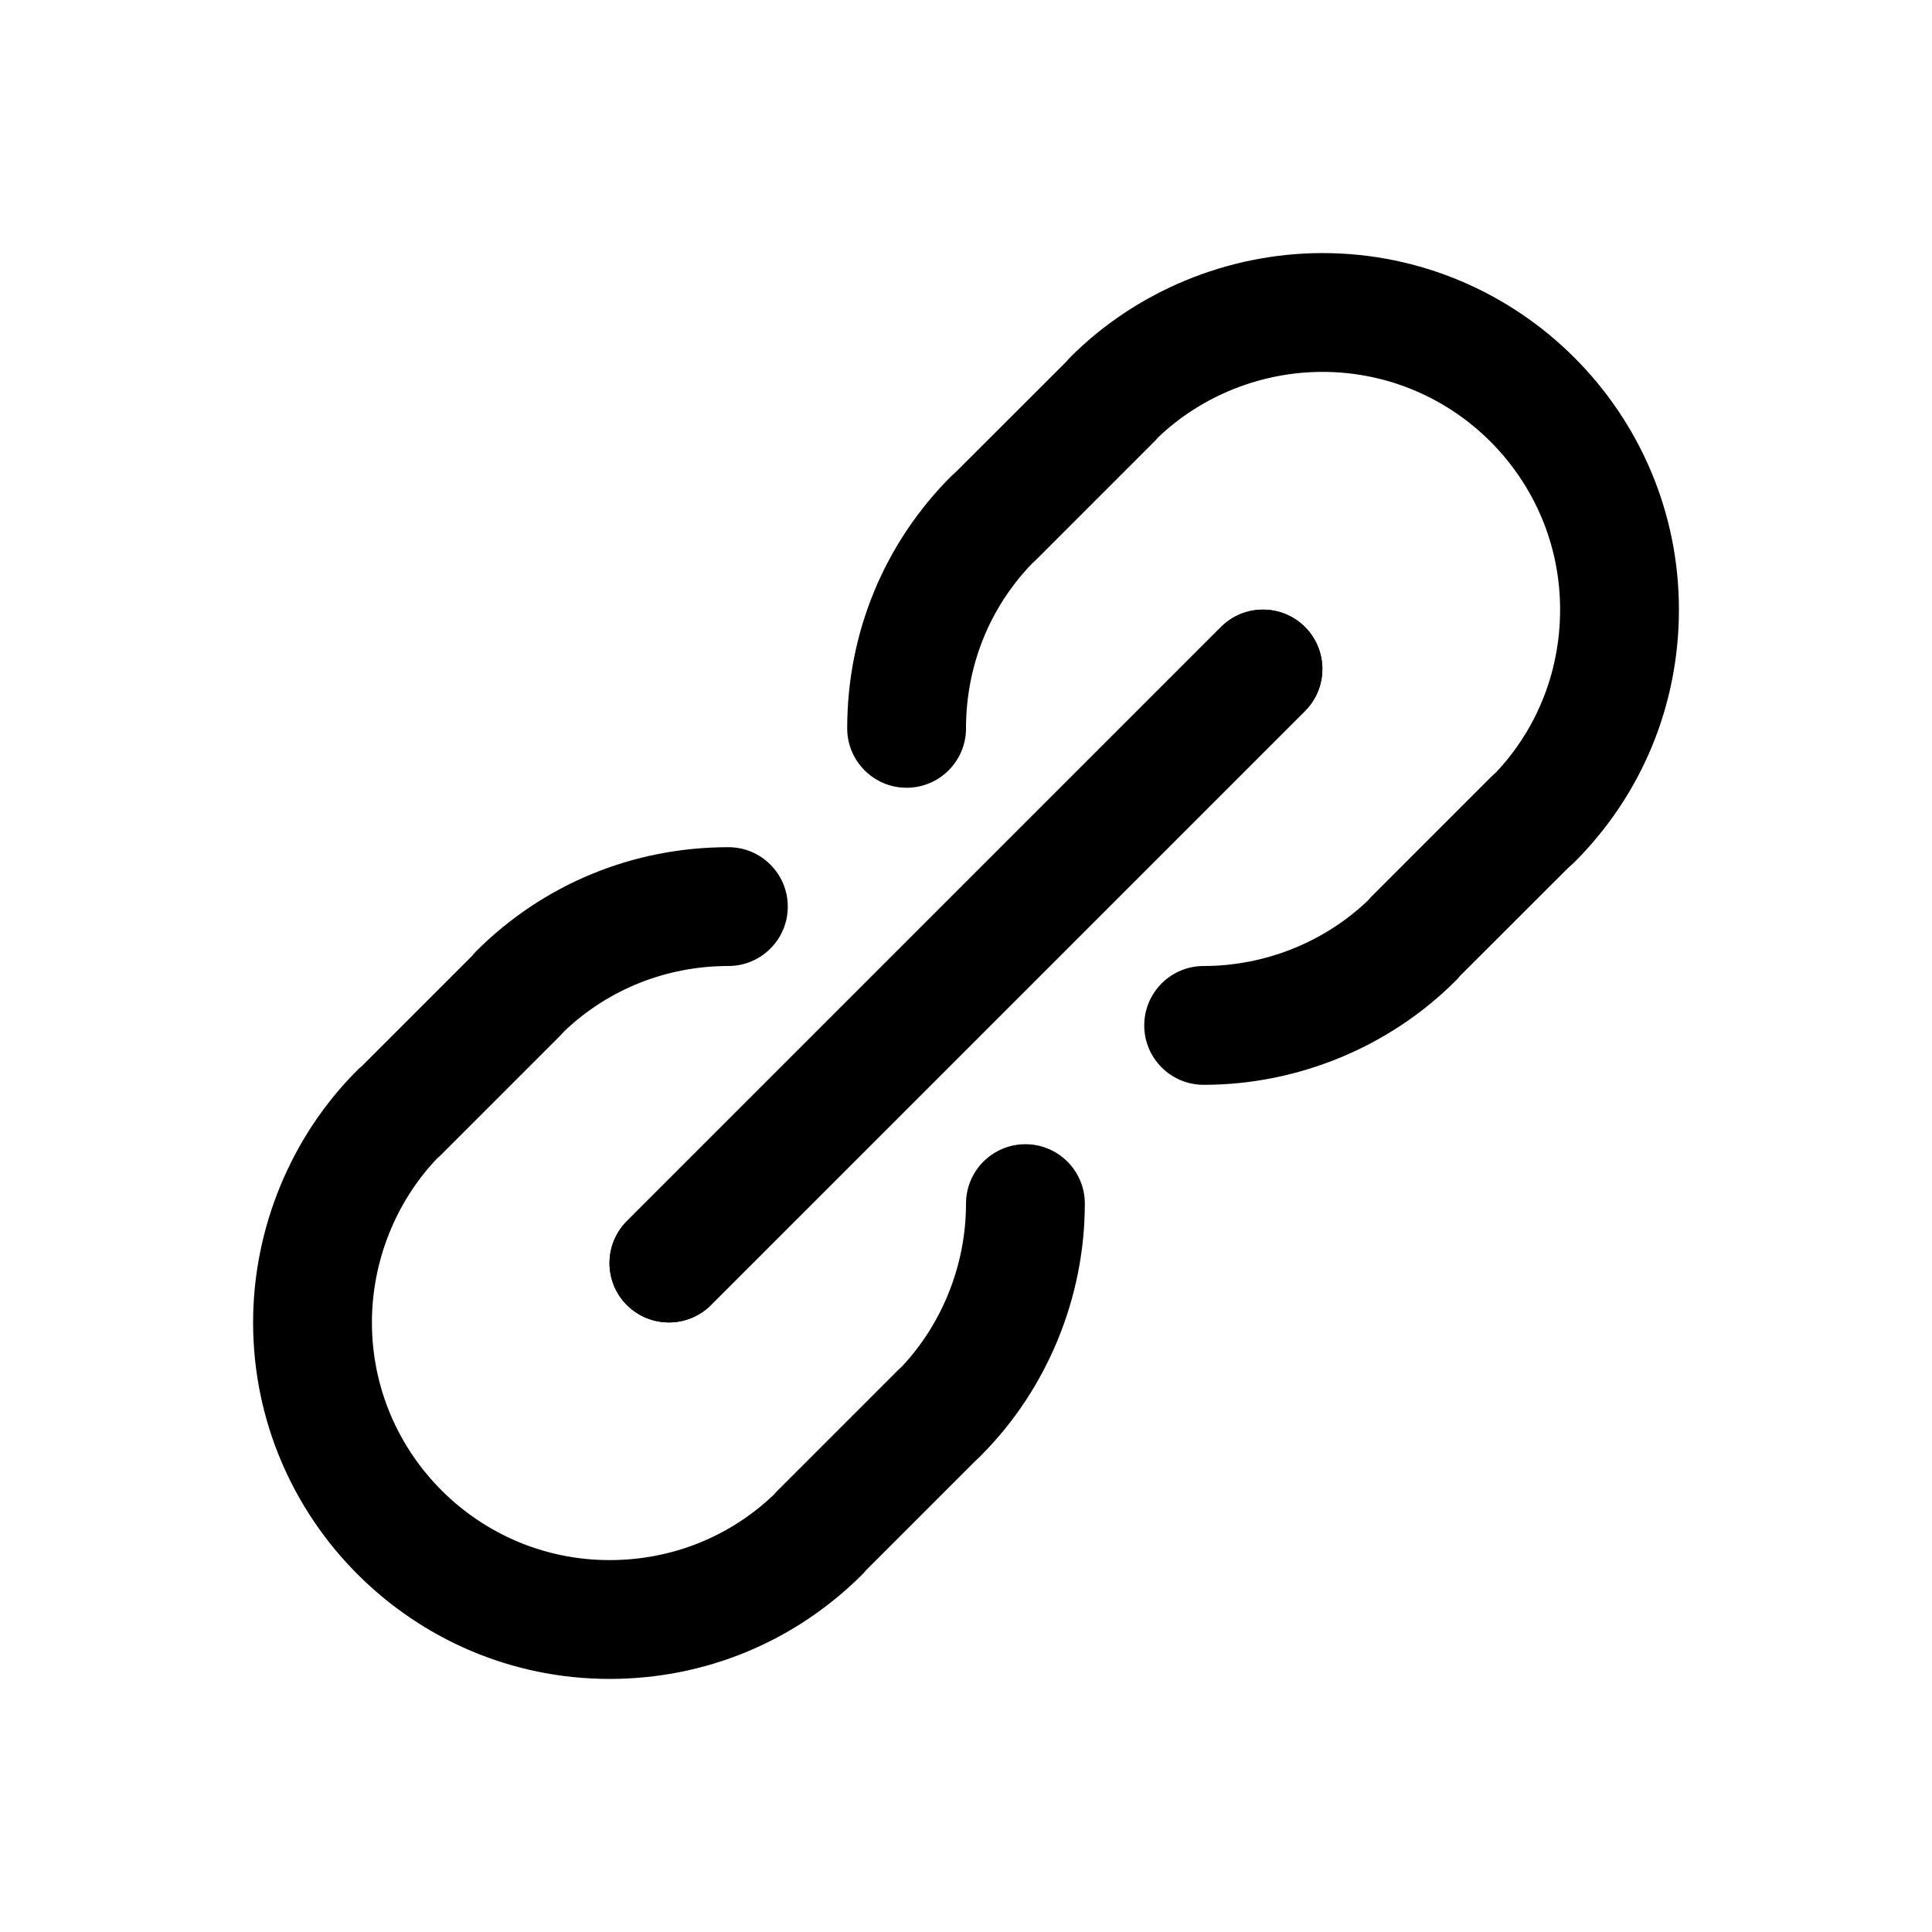
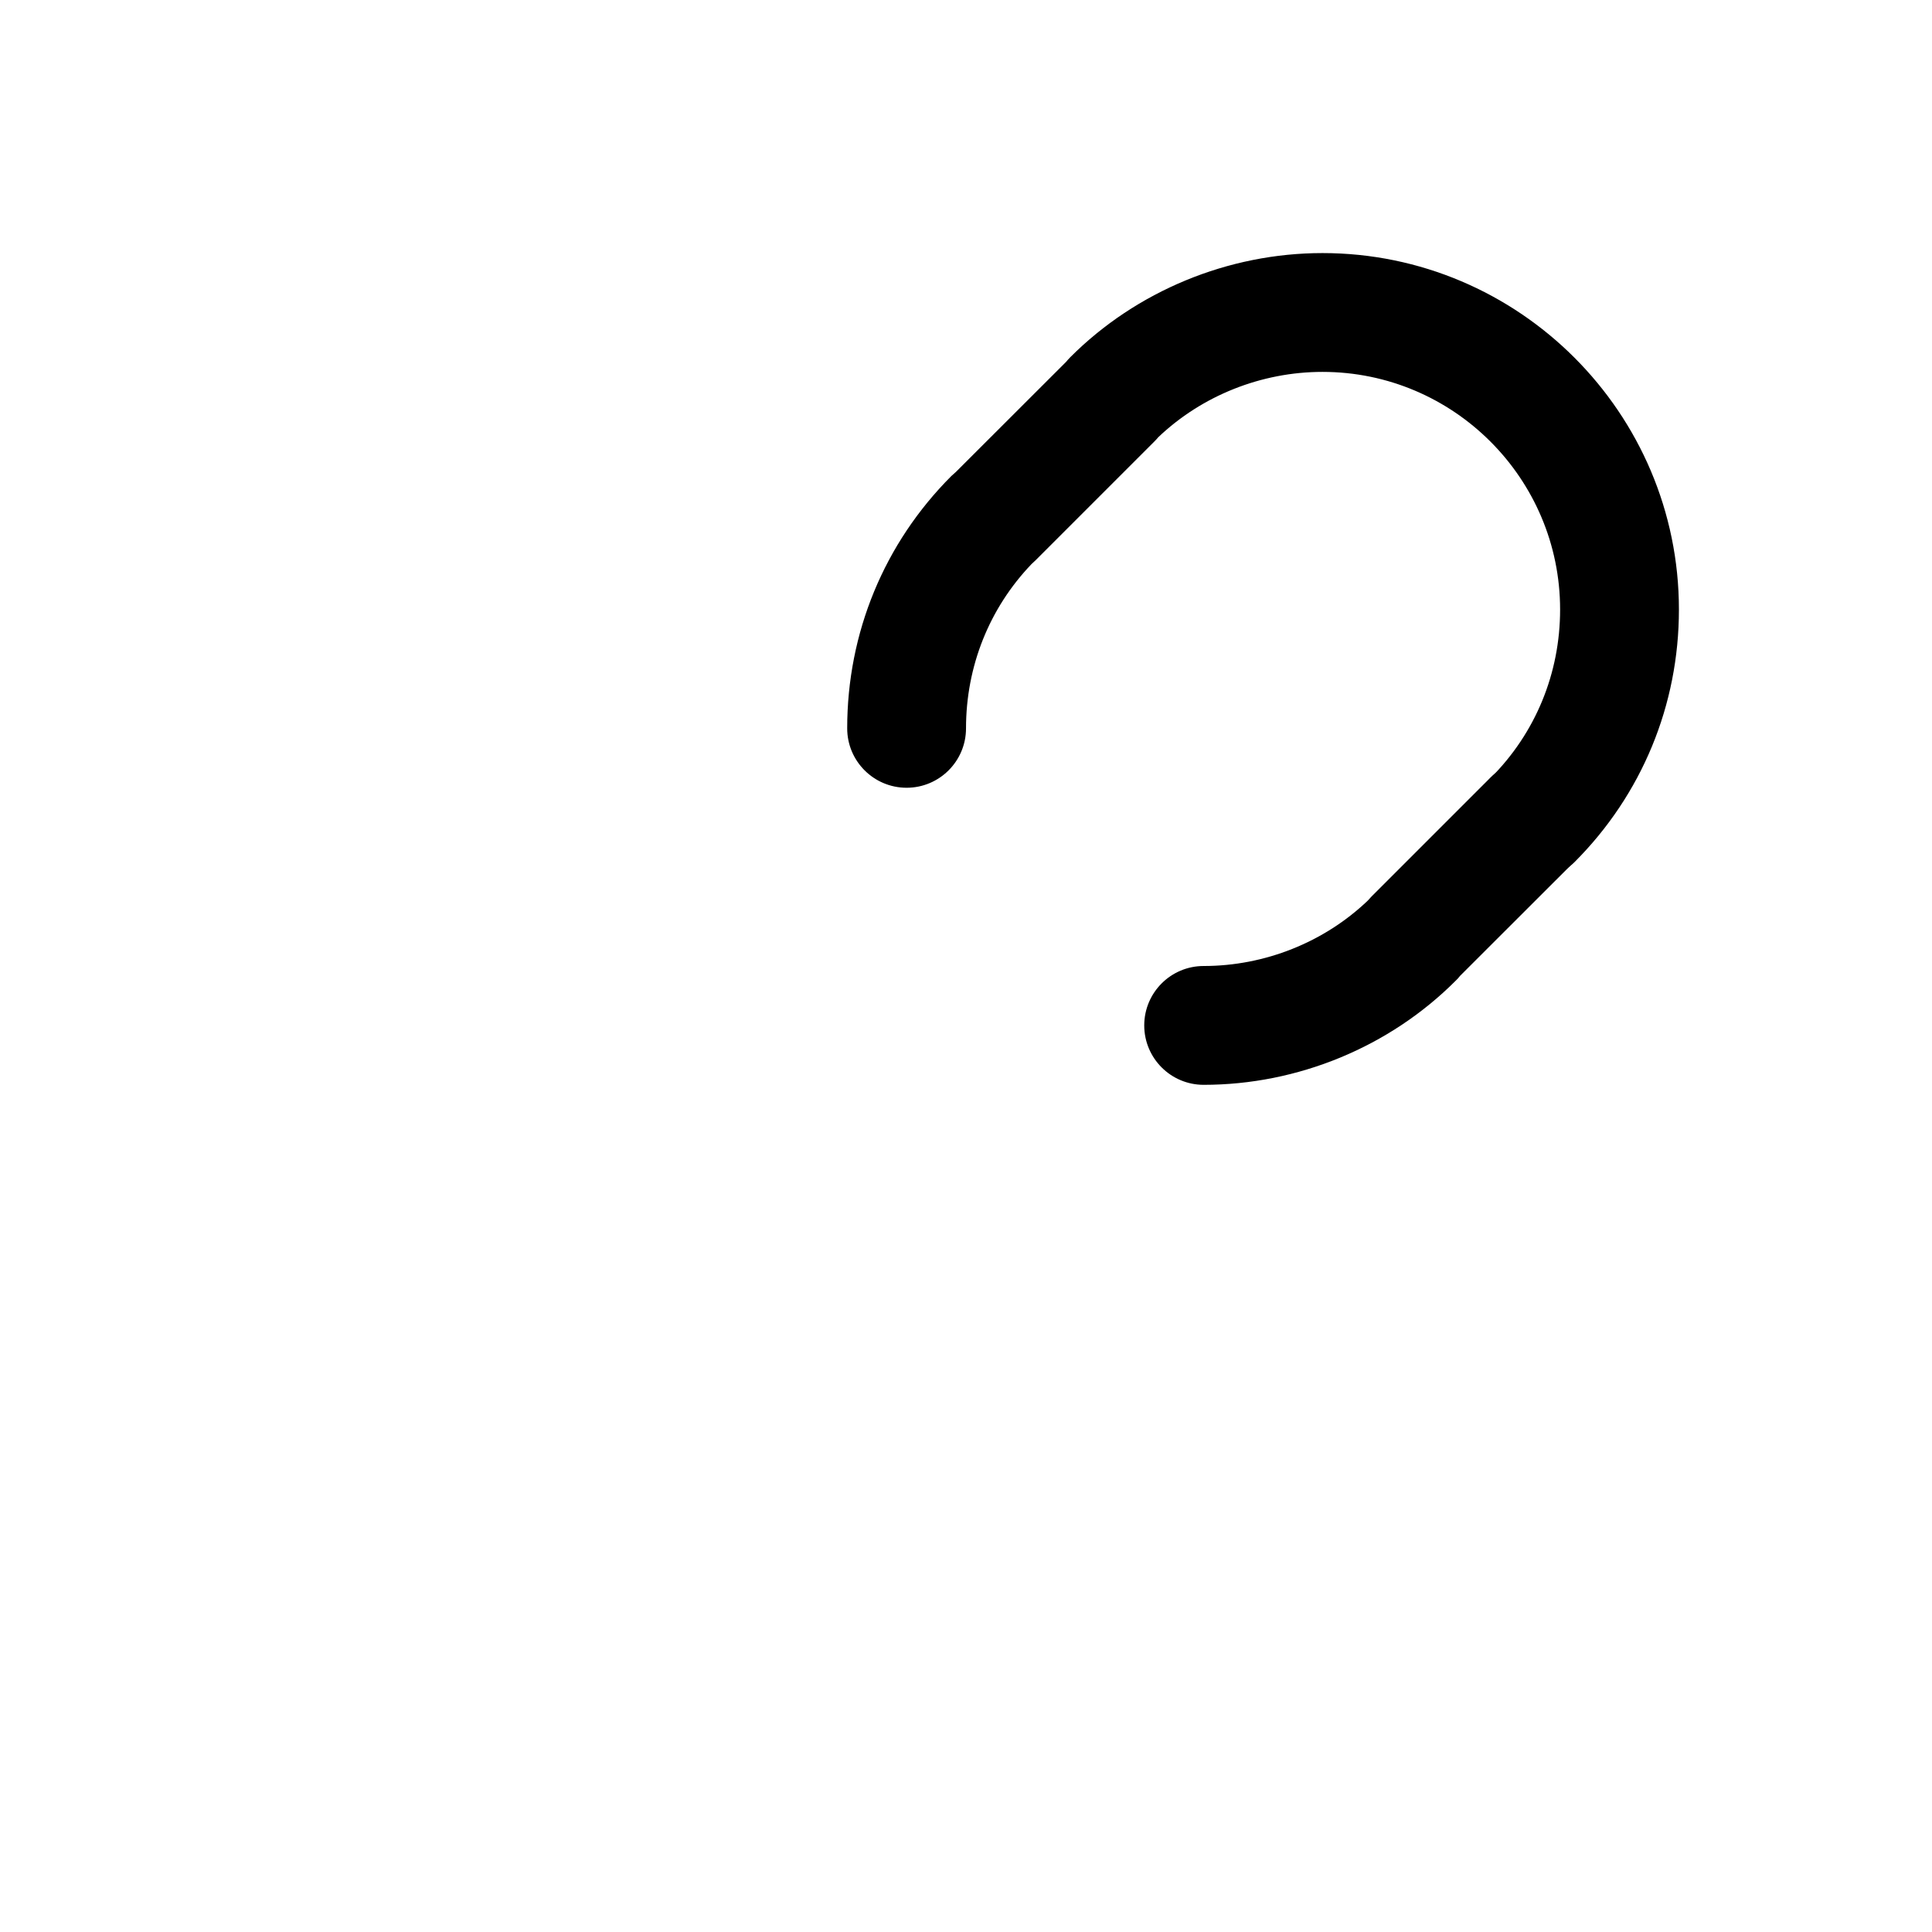
<svg xmlns="http://www.w3.org/2000/svg" fill="#000000" width="800px" height="800px" version="1.1" viewBox="144 144 512 512">
  <g>
    <path d="m462.98 431.49c-8.691 0-15.746-7.055-15.746-15.746 0-8.691 7.055-15.742 15.746-15.742 16.184 0 31.961-6.297 43.516-17.352 0.348-0.379 0.66-0.723 1.008-1.102l31.488-31.488c6.141-6.141 16.121-6.141 22.262 0s6.141 16.121 0 22.262l-30.324 30.293c-0.348 0.441-0.691 0.852-1.102 1.227-17.539 17.602-41.879 27.648-66.848 27.648z" />
    <path d="m550.2 377.01c-4.031 0-8.062-1.543-11.148-4.598-6.141-6.141-6.141-16.121 0-22.262 11.875-11.871 18.391-27.711 18.391-44.617 0-34.73-28.246-62.977-62.977-62.977-16.184 0-31.961 6.297-43.516 17.32-0.316 0.379-0.66 0.754-1.008 1.102l-31.488 31.488c-0.375 0.375-0.754 0.691-1.102 1.035-11.207 11.715-17.348 27.113-17.348 43.52 0 8.691-7.055 15.742-15.742 15.742-8.695 0-15.746-7.051-15.746-15.742 0-25.348 9.824-49.09 27.613-66.879 0.41-0.379 0.82-0.758 1.227-1.105l29.156-29.125c0.348-0.41 0.691-0.82 1.102-1.227 17.512-17.543 41.852-27.617 66.852-27.617 52.082 0 94.465 42.383 94.465 94.465 0 25.316-9.824 49.059-27.613 66.879-3.086 3.055-7.117 4.598-11.117 4.598z" />
-     <path d="m305.54 588.93c-52.082 0-94.465-42.383-94.465-94.465 0-25 10.078-49.344 27.613-66.848 0.379-0.41 0.789-0.754 1.227-1.102l29.156-29.156c0.32-0.41 0.699-0.82 1.074-1.23 17.793-17.789 41.535-27.613 66.883-27.613 8.691 0 15.742 7.055 15.742 15.742 0 8.691-7.051 15.746-15.742 15.746-16.406 0-31.805 6.141-43.551 17.348-0.316 0.379-0.66 0.723-1.008 1.102l-31.488 31.488c-0.344 0.379-0.723 0.695-1.102 1.008-11.02 11.559-17.316 27.332-17.316 43.516 0 34.73 28.246 62.977 62.977 62.977 16.406 0 31.805-6.141 43.547-17.352 0.316-0.41 0.66-0.754 1.008-1.102l31.488-31.488c6.141-6.141 16.121-6.141 22.293 0 6.109 6.141 6.109 16.121 0 22.262l-30.324 30.324c-0.348 0.441-0.691 0.82-1.102 1.227-17.852 17.793-41.594 27.617-66.91 27.617z" />
-     <path d="m392.76 534.45c-4.031 0-8.062-1.543-11.148-4.598-6.141-6.141-6.141-16.121 0-22.262 11.715-11.684 18.391-27.961 18.391-44.617 0-8.691 7.055-15.742 15.742-15.742 8.691-0.004 15.746 7.051 15.746 15.742 0 24.969-10.043 49.309-27.613 66.848-3.09 3.086-7.09 4.629-11.117 4.629z" />
-     <path d="m321.28 494.46c-4.031 0-8.062-1.543-11.148-4.598-6.141-6.141-6.141-16.121 0-22.262l157.44-157.44c6.141-6.141 16.121-6.141 22.262 0s6.141 16.121 0 22.262l-157.44 157.44c-3.051 3.055-7.082 4.598-11.113 4.598z" />
-     <path d="m321.28 494.46c-4.031 0-8.062-1.543-11.148-4.598-6.141-6.141-6.141-16.121 0-22.262l157.44-157.44c6.141-6.141 16.121-6.141 22.262 0s6.141 16.121 0 22.262l-157.44 157.44c-3.051 3.055-7.082 4.598-11.113 4.598z" />
  </g>
</svg>